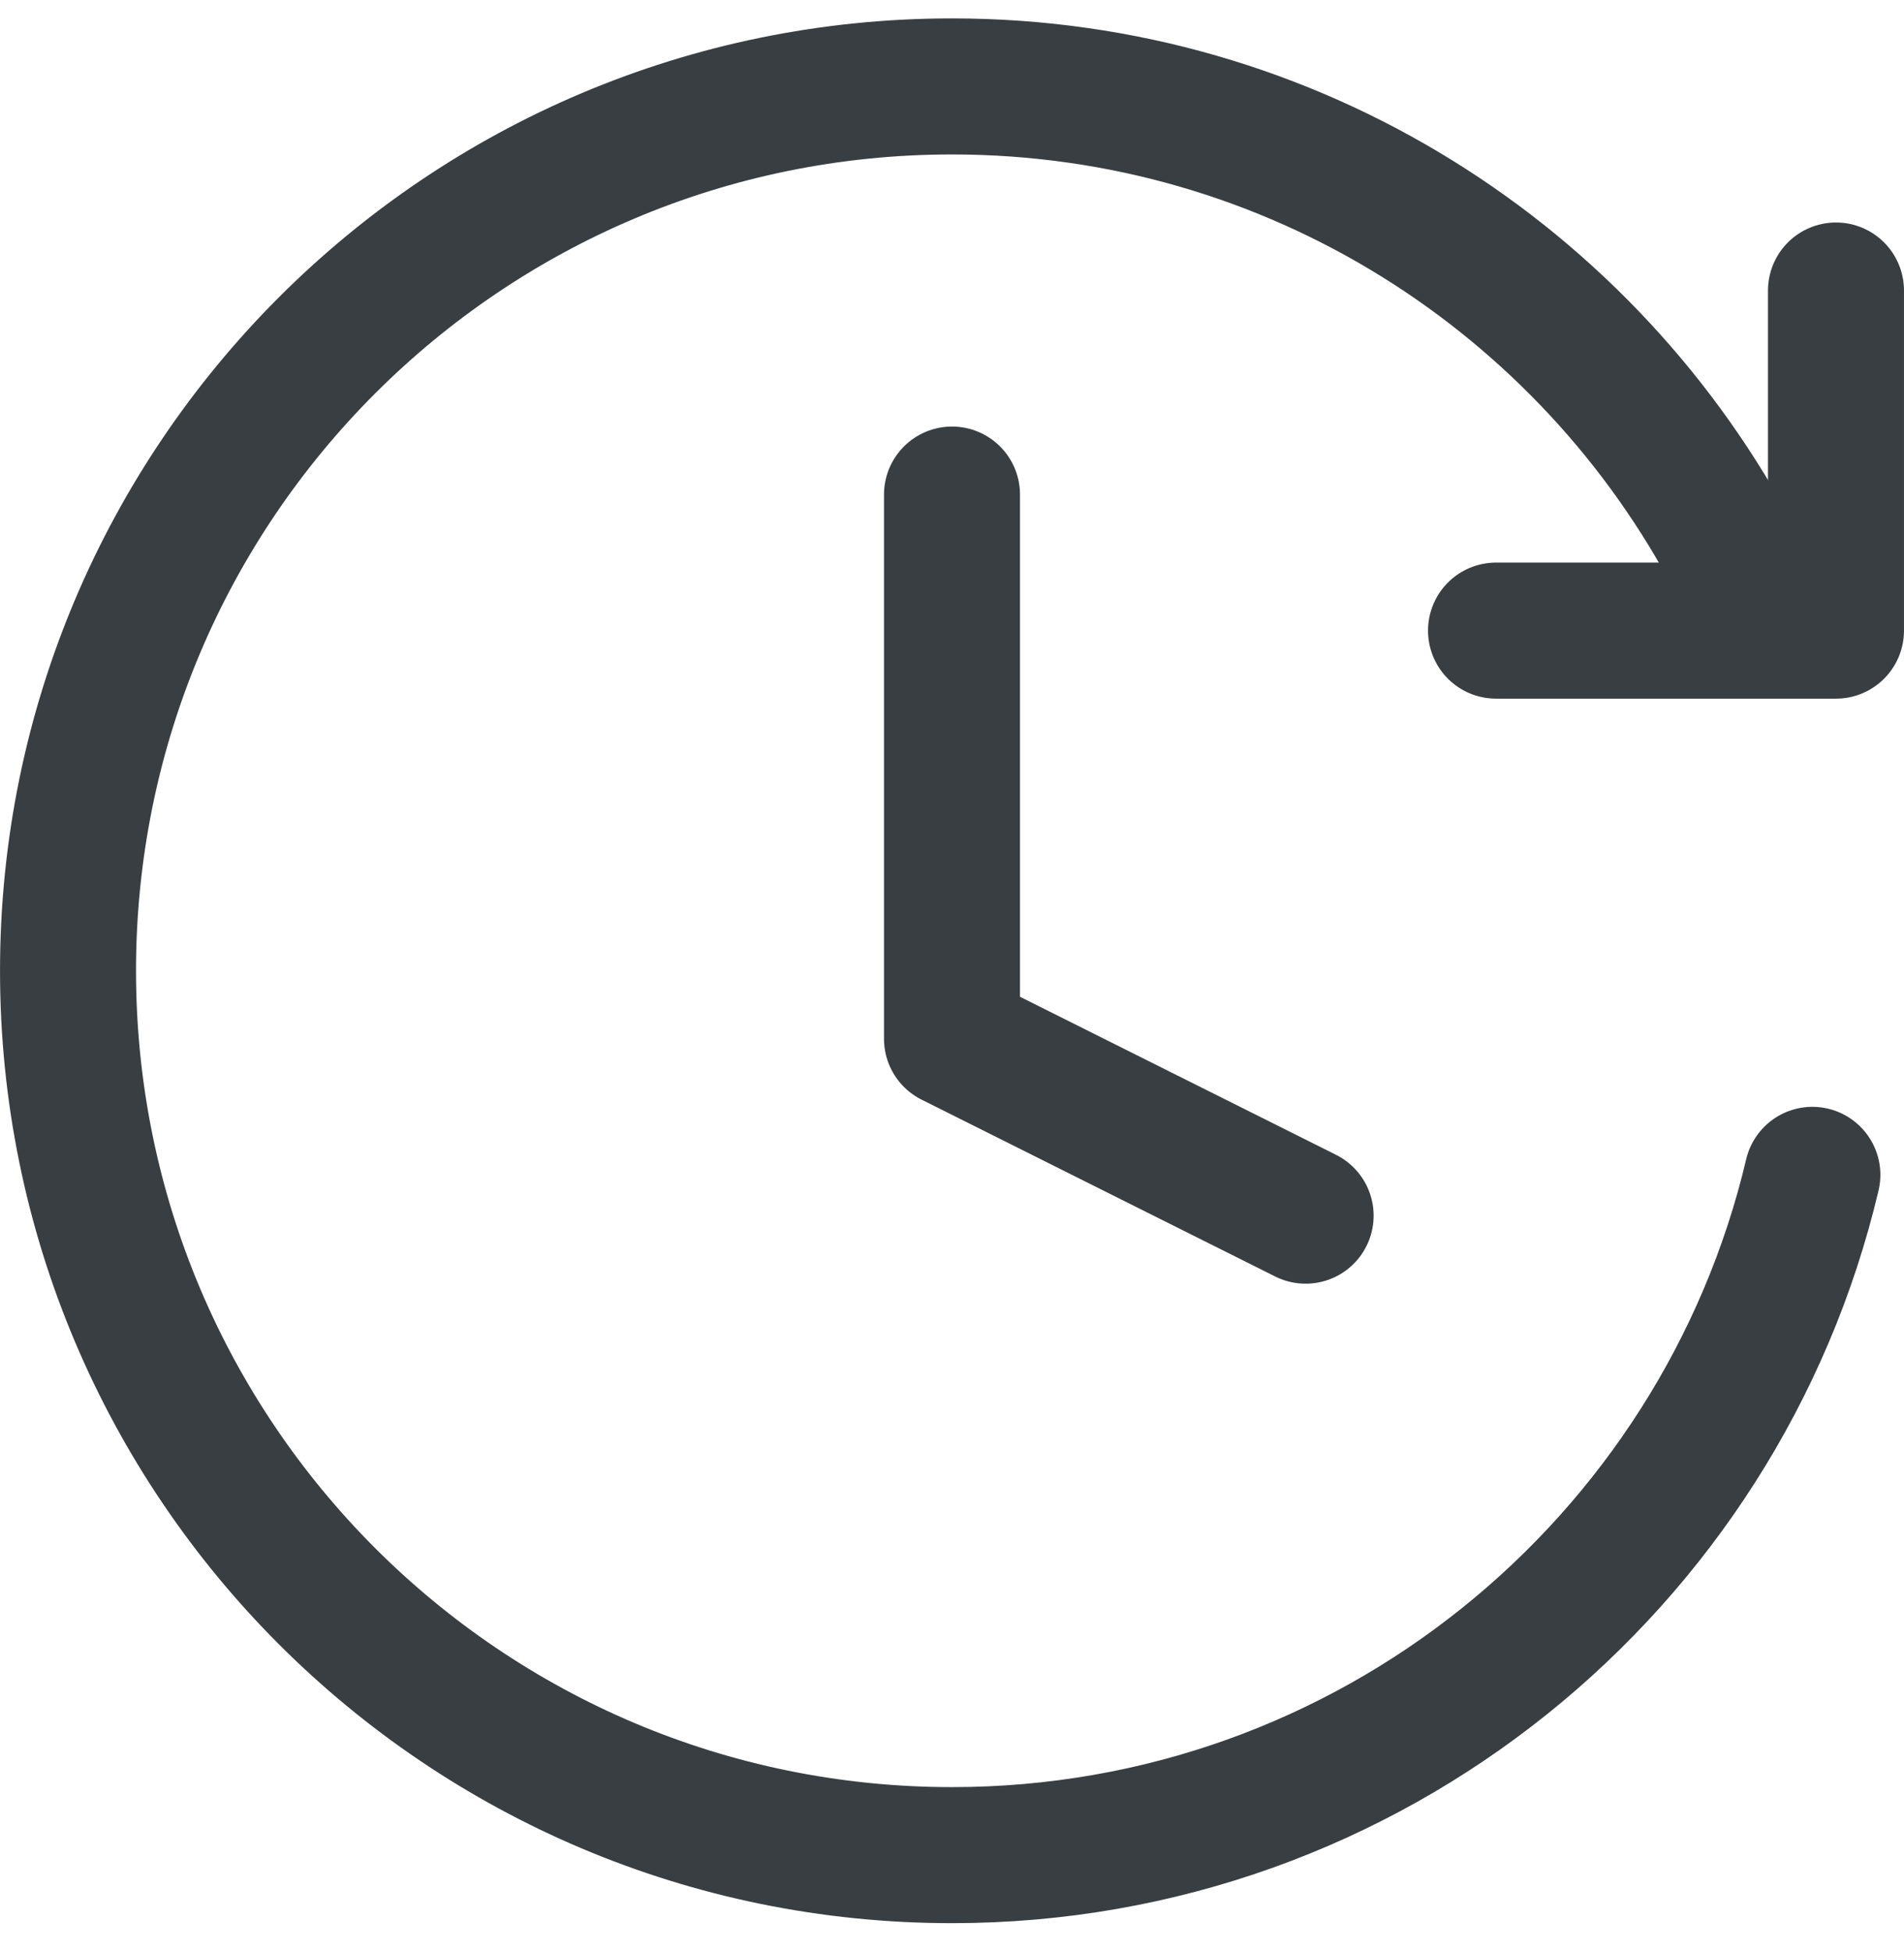
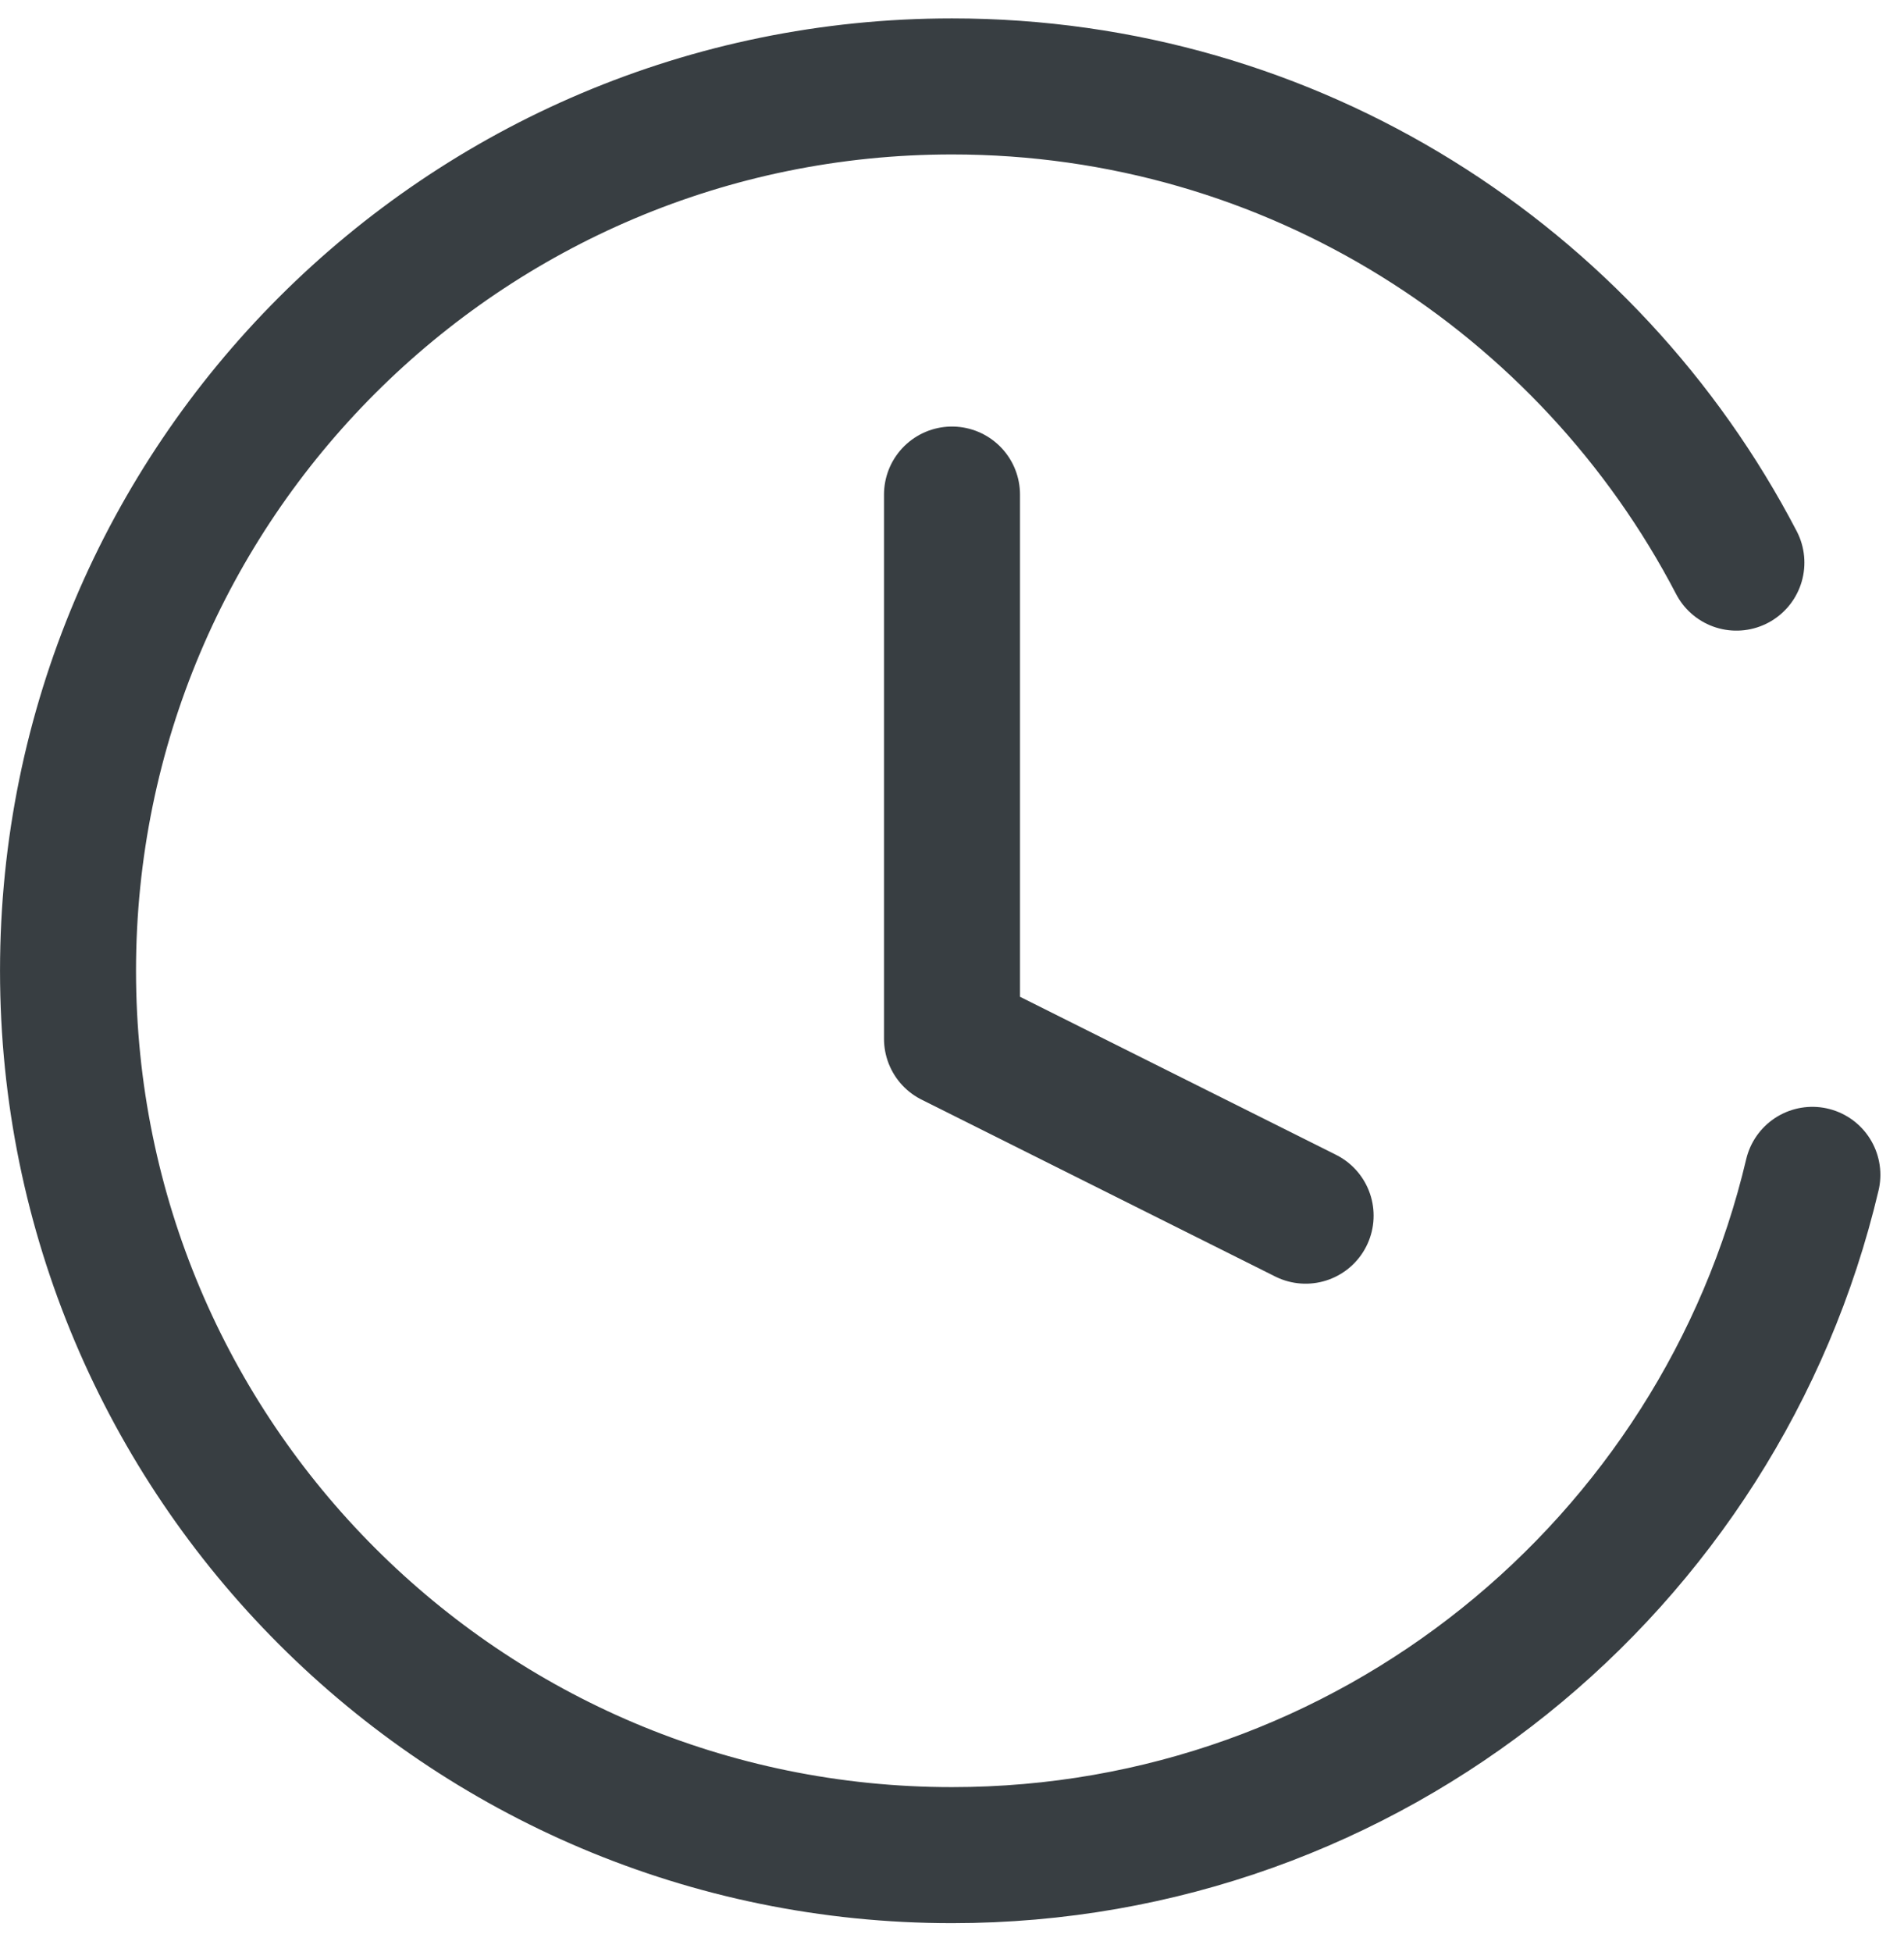
<svg xmlns="http://www.w3.org/2000/svg" width="40" height="41" viewBox="0 0 40 41" fill="none">
  <path d="M20 10.386V21.815L27.429 25.529" stroke="#383E42" stroke-width="2.857" stroke-linecap="round" stroke-linejoin="round" />
  <path d="M38.075 24.672C36.14 32.862 28.782 38.958 20 38.958C9.743 38.958 1.429 30.643 1.429 20.386C1.429 10.13 9.743 1.815 20 1.815C27.165 1.815 33.382 5.872 36.479 11.815" stroke="#383E42" stroke-width="2.857" stroke-linecap="round" />
-   <path d="M38.571 6.101V13.243H31.429" stroke="#383E42" stroke-width="2.857" stroke-linecap="round" stroke-linejoin="round" />
</svg>